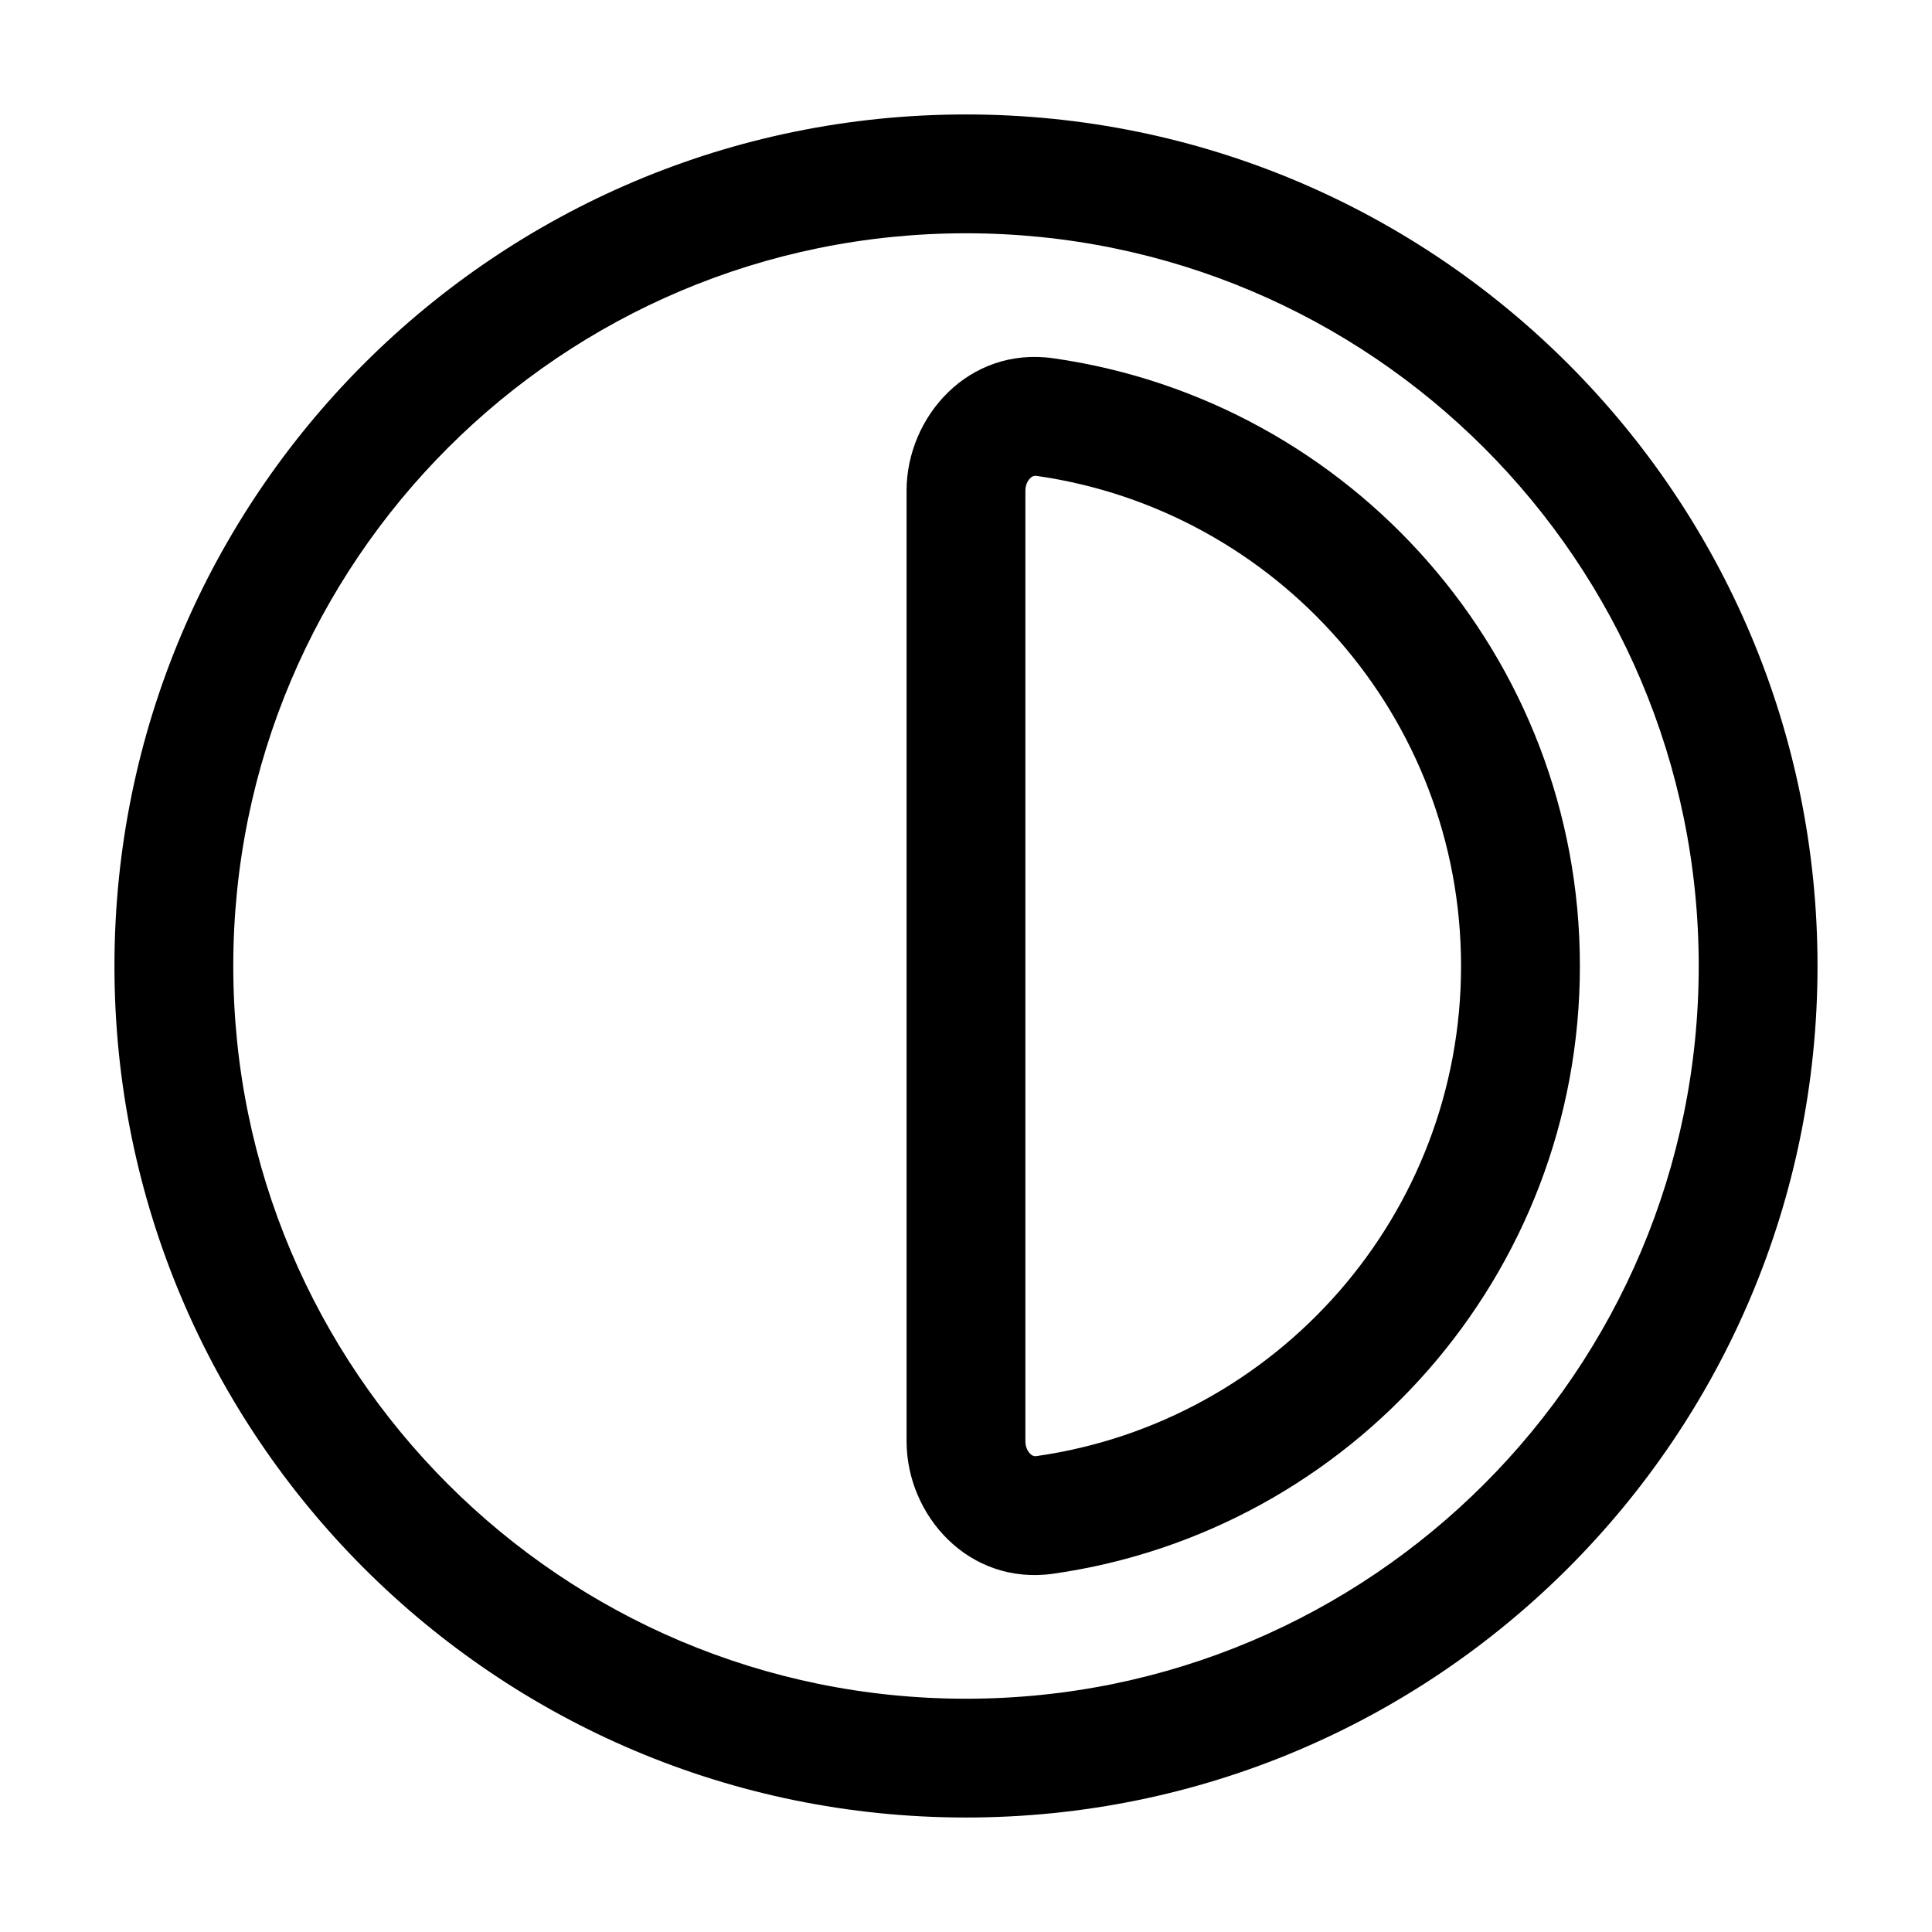
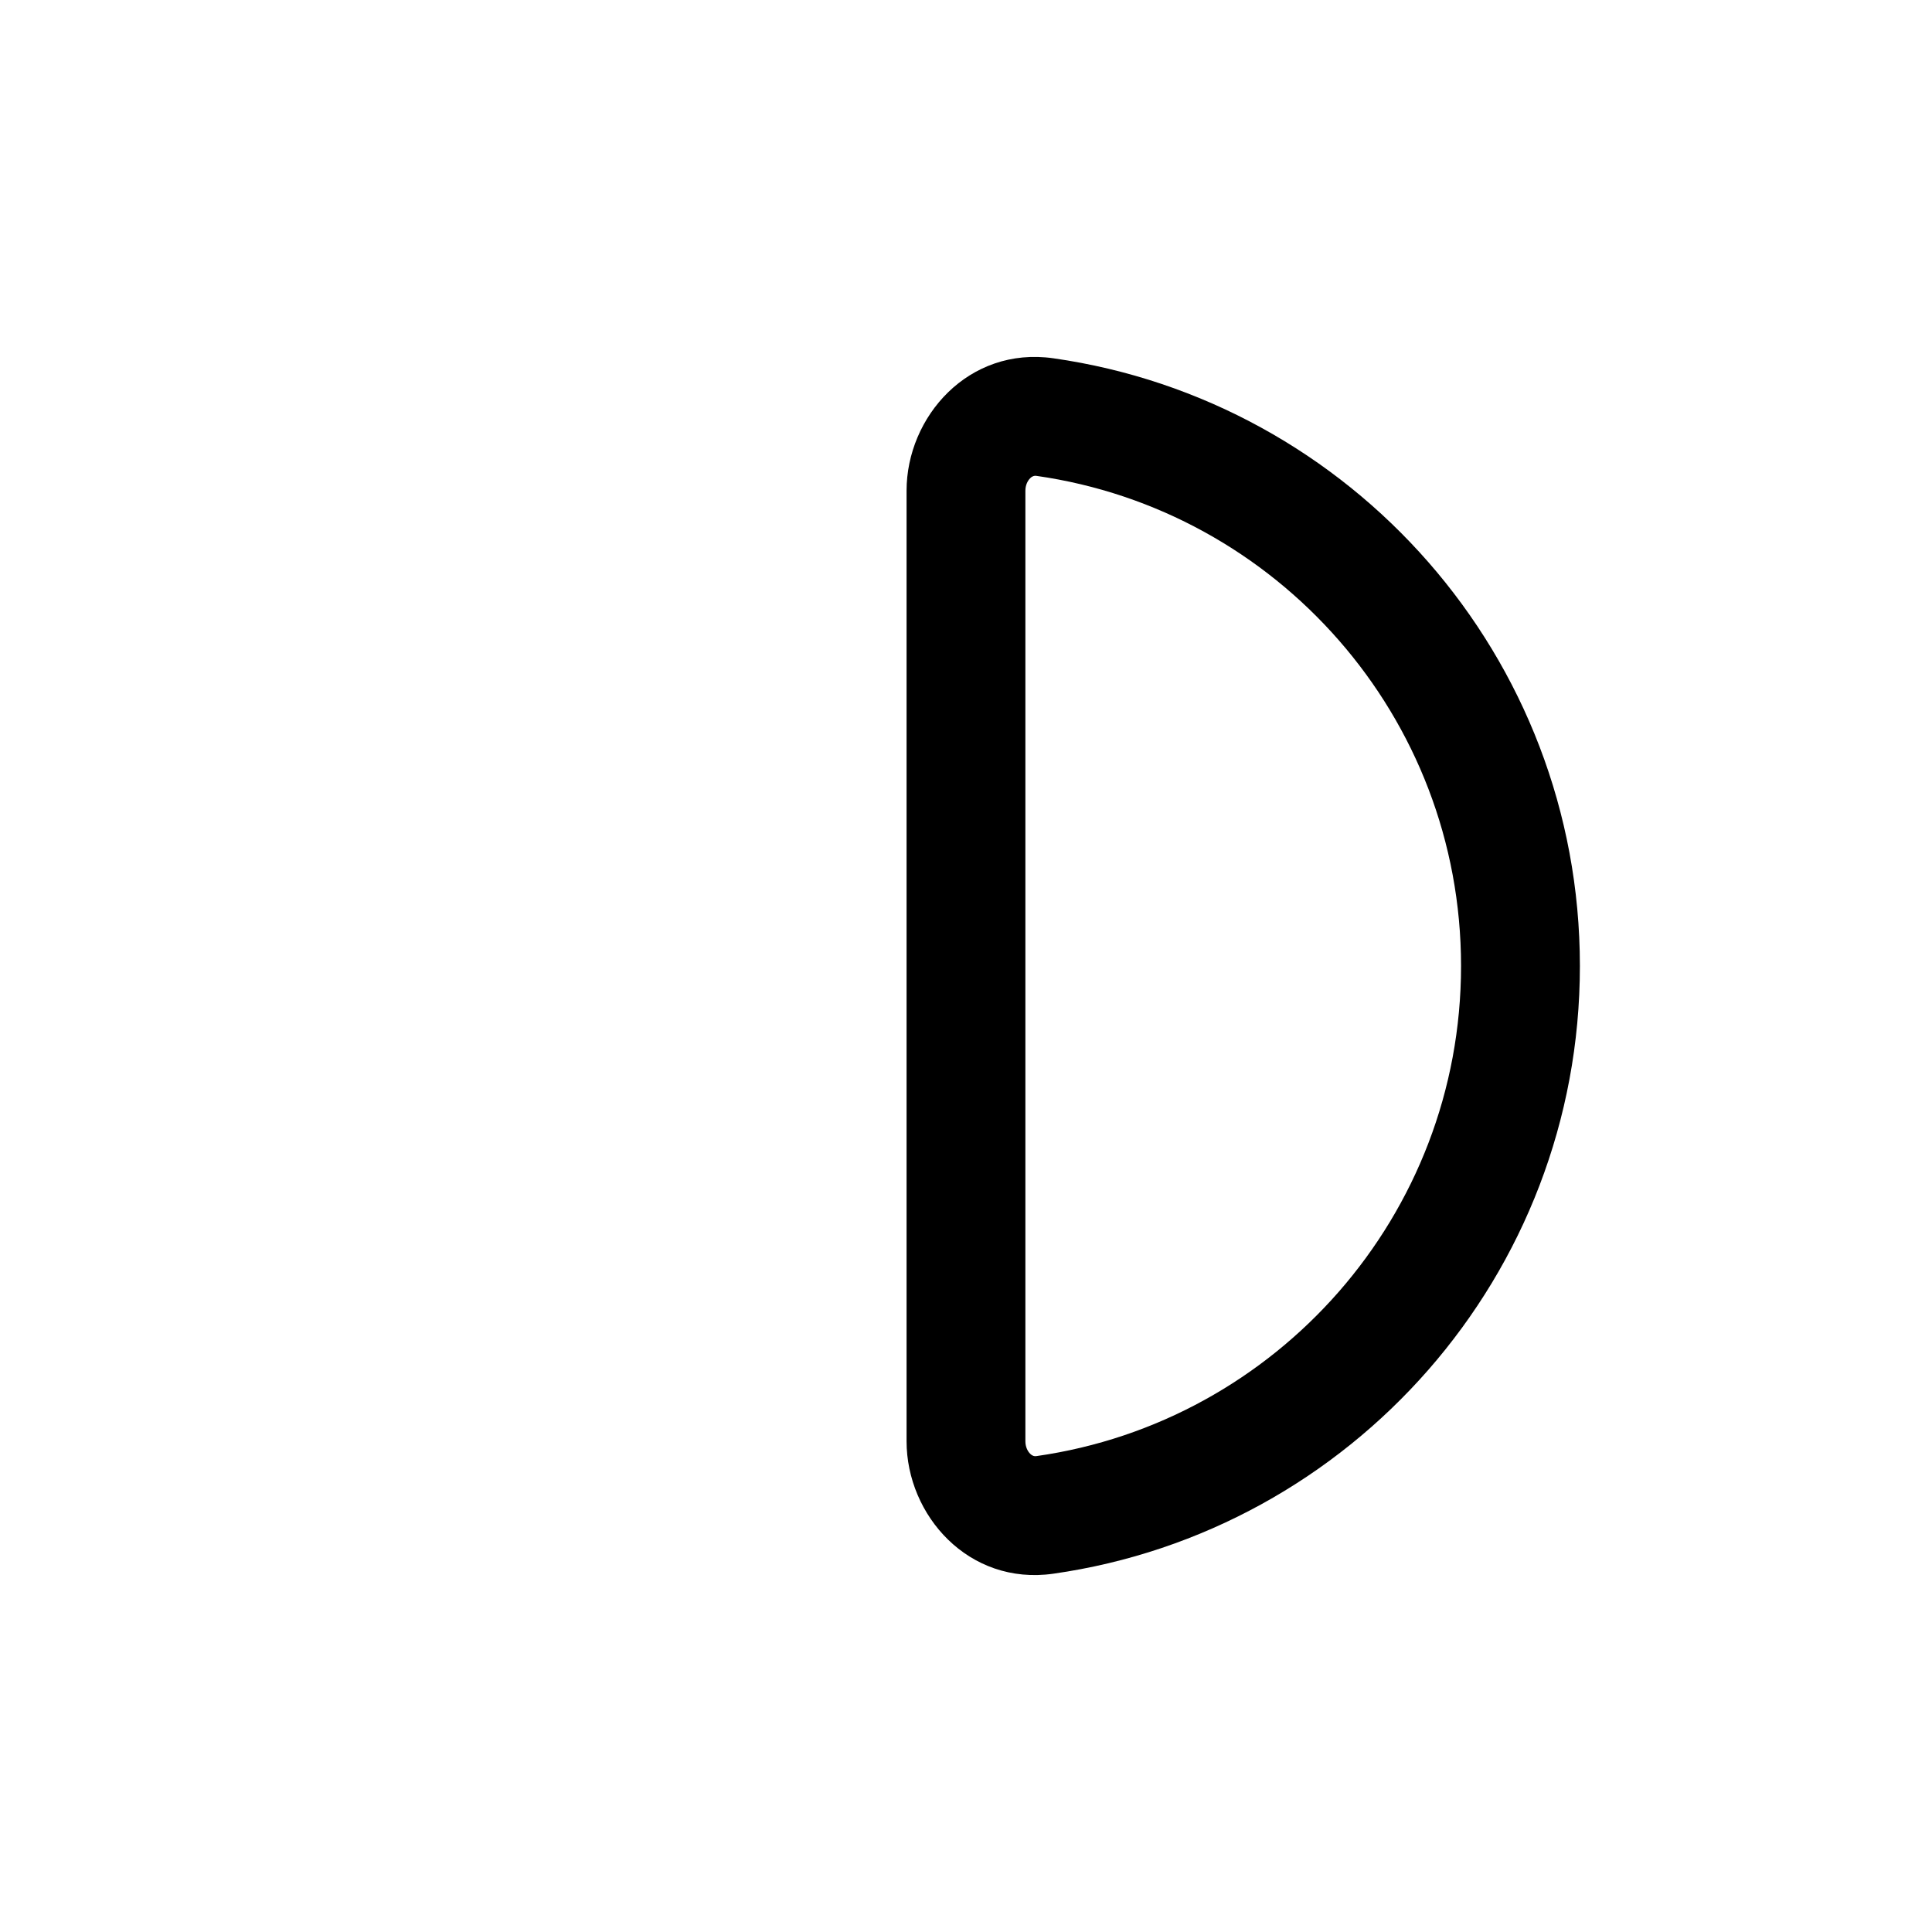
<svg xmlns="http://www.w3.org/2000/svg" fill="#000000" width="800px" height="800px" version="1.1" viewBox="144 144 512 512">
  <g fill-rule="evenodd">
-     <path d="m400 205.82c-107.24 0-194.18 86.938-194.18 194.18 0 107.24 86.938 194.18 194.18 194.18 107.24 0 194.18-86.938 194.18-194.18 0-107.24-86.938-194.18-194.18-194.18zm-225.67 194.18c0-124.63 101.04-225.67 225.67-225.67 124.63 0 225.66 101.04 225.66 225.67 0 124.63-101.04 225.66-225.66 225.66-124.63 0-225.67-101.04-225.67-225.66z" />
    <path d="m384.25 274.05c0-19.582 16.422-38.305 38.898-35.102 78.887 11.25 139.54 79.055 139.54 161.05 0 81.996-60.648 149.8-139.54 161.05-22.477 3.203-38.898-15.52-38.898-35.102zm32.789-3.344c-0.676 0.648-1.301 1.82-1.301 3.344v251.9c0 1.523 0.625 2.695 1.301 3.344 0.324 0.305 0.613 0.461 0.824 0.531 0.184 0.062 0.438 0.109 0.84 0.051 63.594-9.066 112.49-63.773 112.49-129.88 0-66.105-48.898-120.81-112.49-129.88-0.402-0.055-0.656-0.008-0.84 0.055-0.211 0.07-0.5 0.223-0.824 0.531z" />
  </g>
</svg>